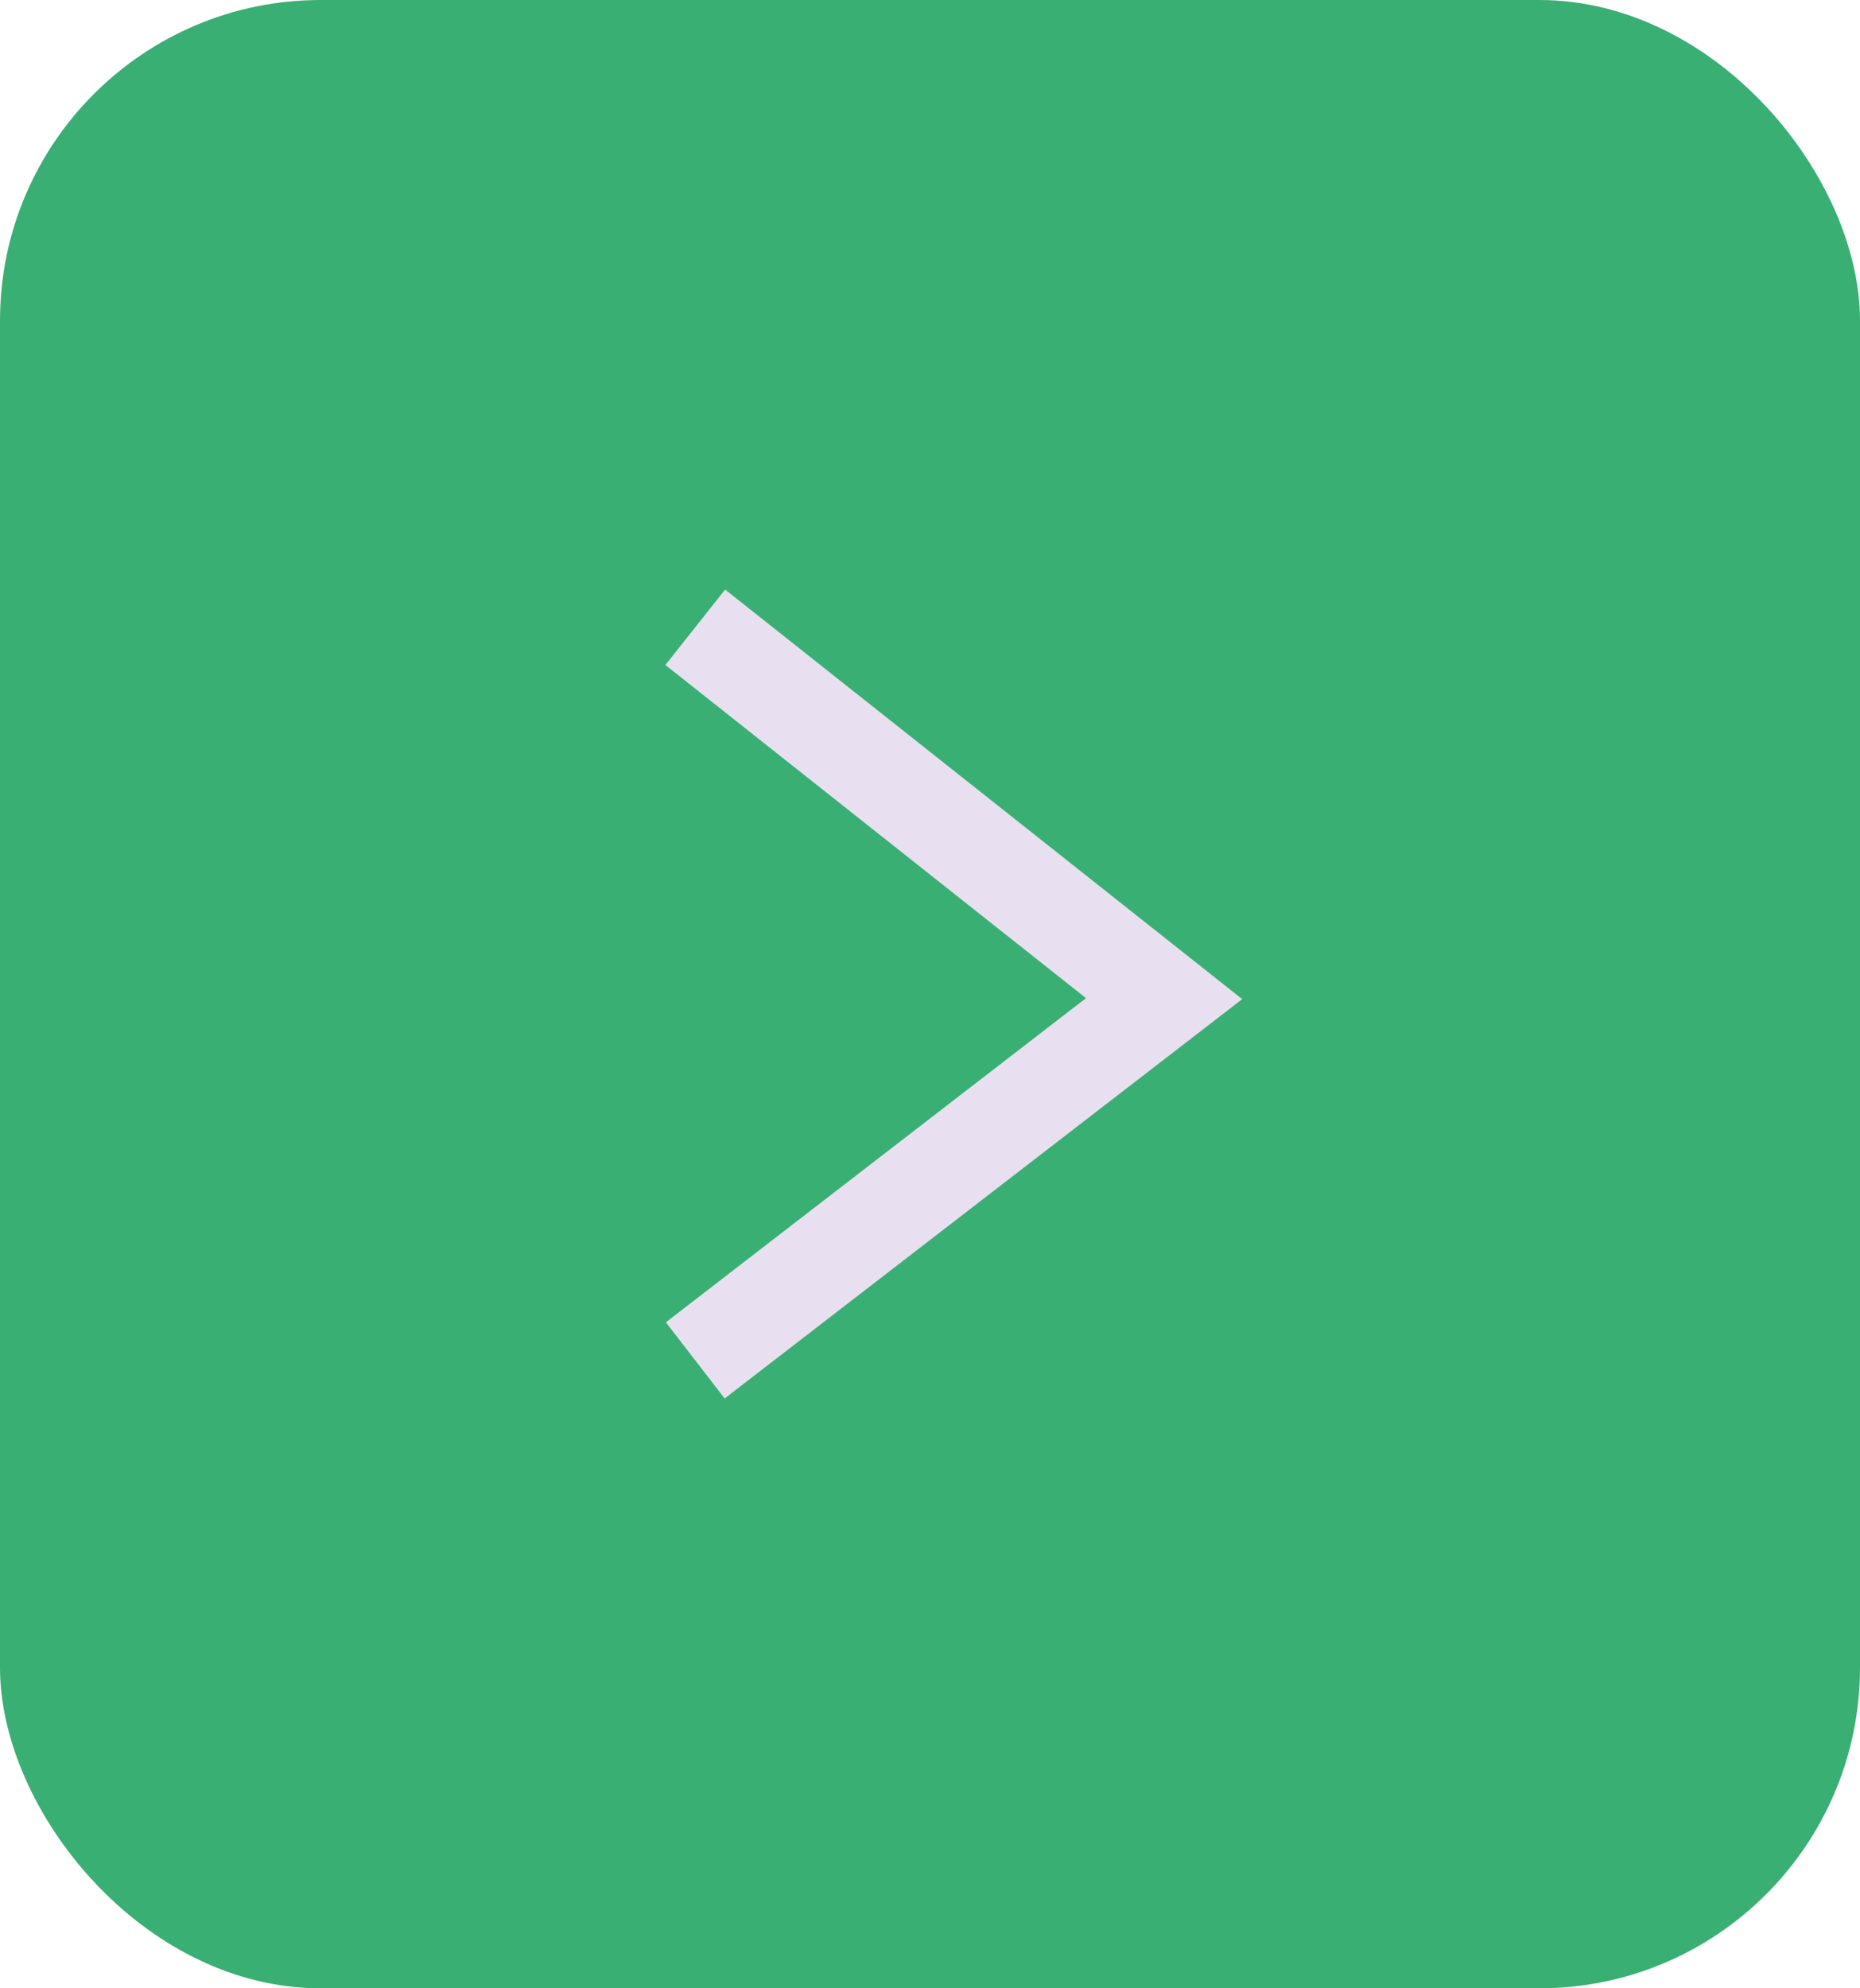
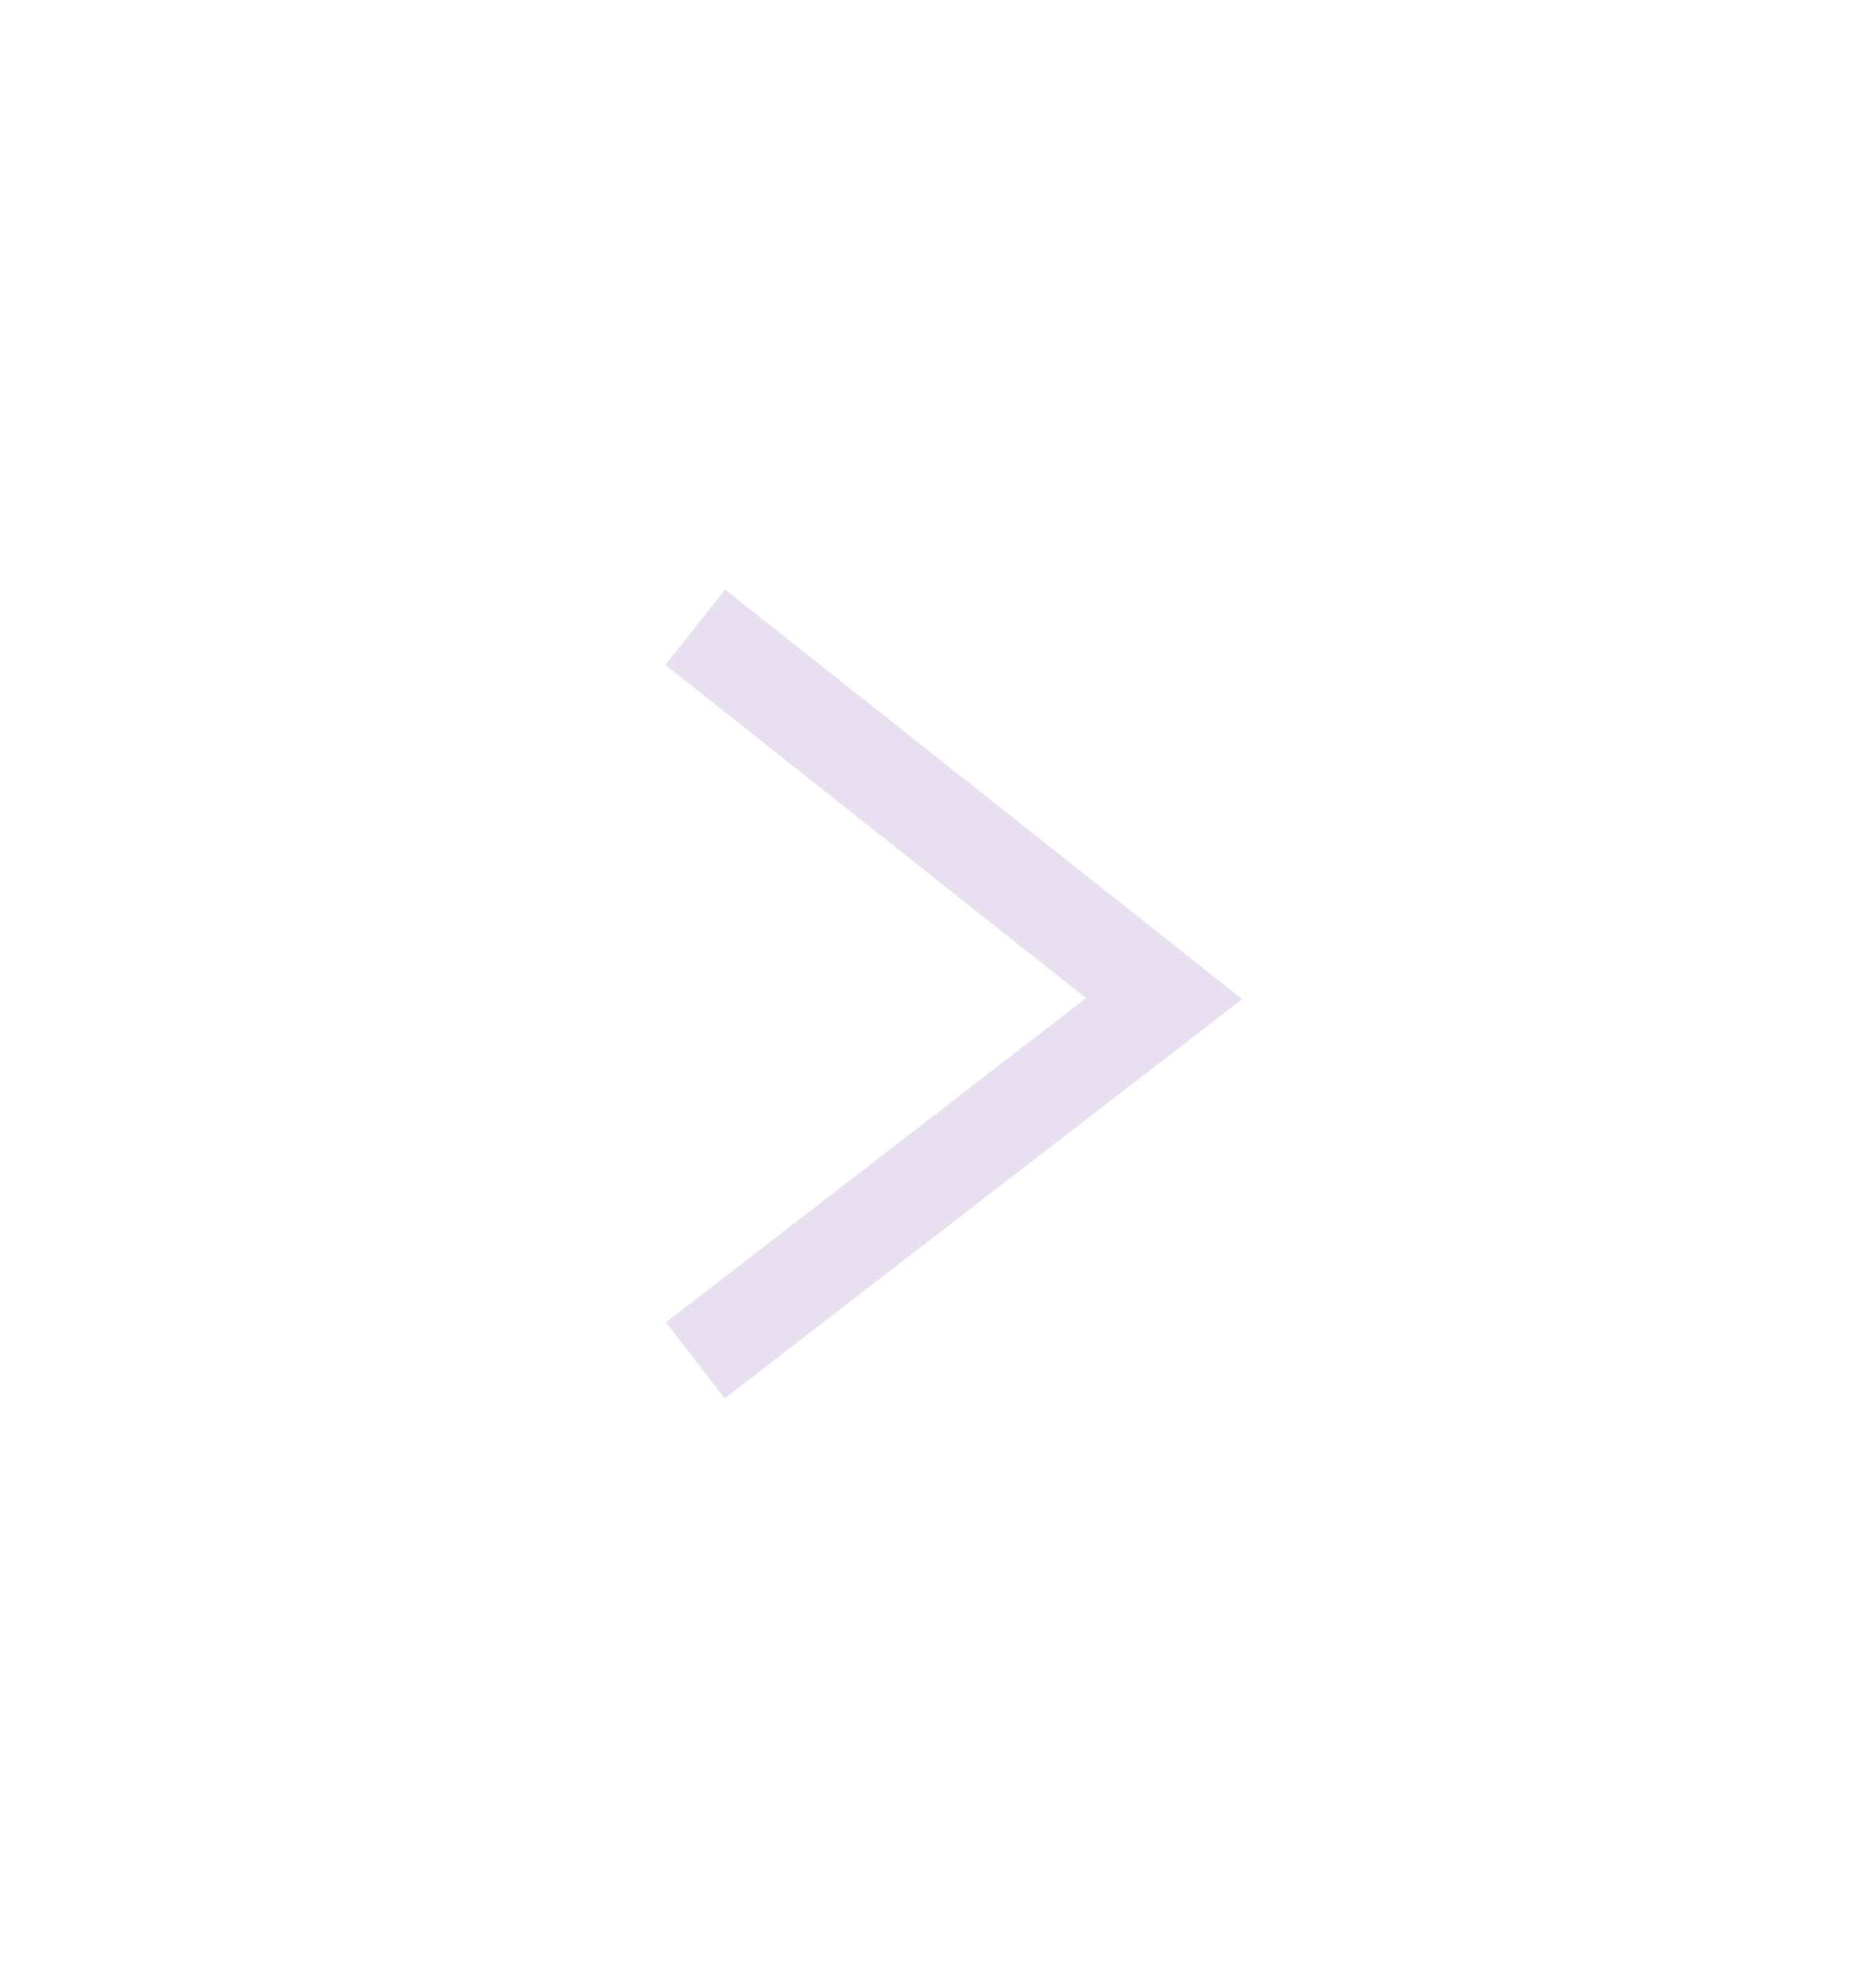
<svg xmlns="http://www.w3.org/2000/svg" id="Layer_2" data-name="Layer 2" viewBox="0 0 29 31">
  <defs>
    <style>
      .cls-1 {
        fill: none;
        stroke: #e8e0f0;
        stroke-width: 1.5px;
      }

      .cls-2 {
        fill: #3aaf73;
      }
    </style>
  </defs>
  <g id="Layer_1-2" data-name="Layer 1">
-     <rect id="Rectangle_55" data-name="Rectangle 55" class="cls-2" width="29" height="31" rx="5" ry="5" />
    <path id="Path_52" data-name="Path 52" class="cls-1" d="m10.84,9.78l7.31,5.79-7.31,5.64" />
  </g>
</svg>